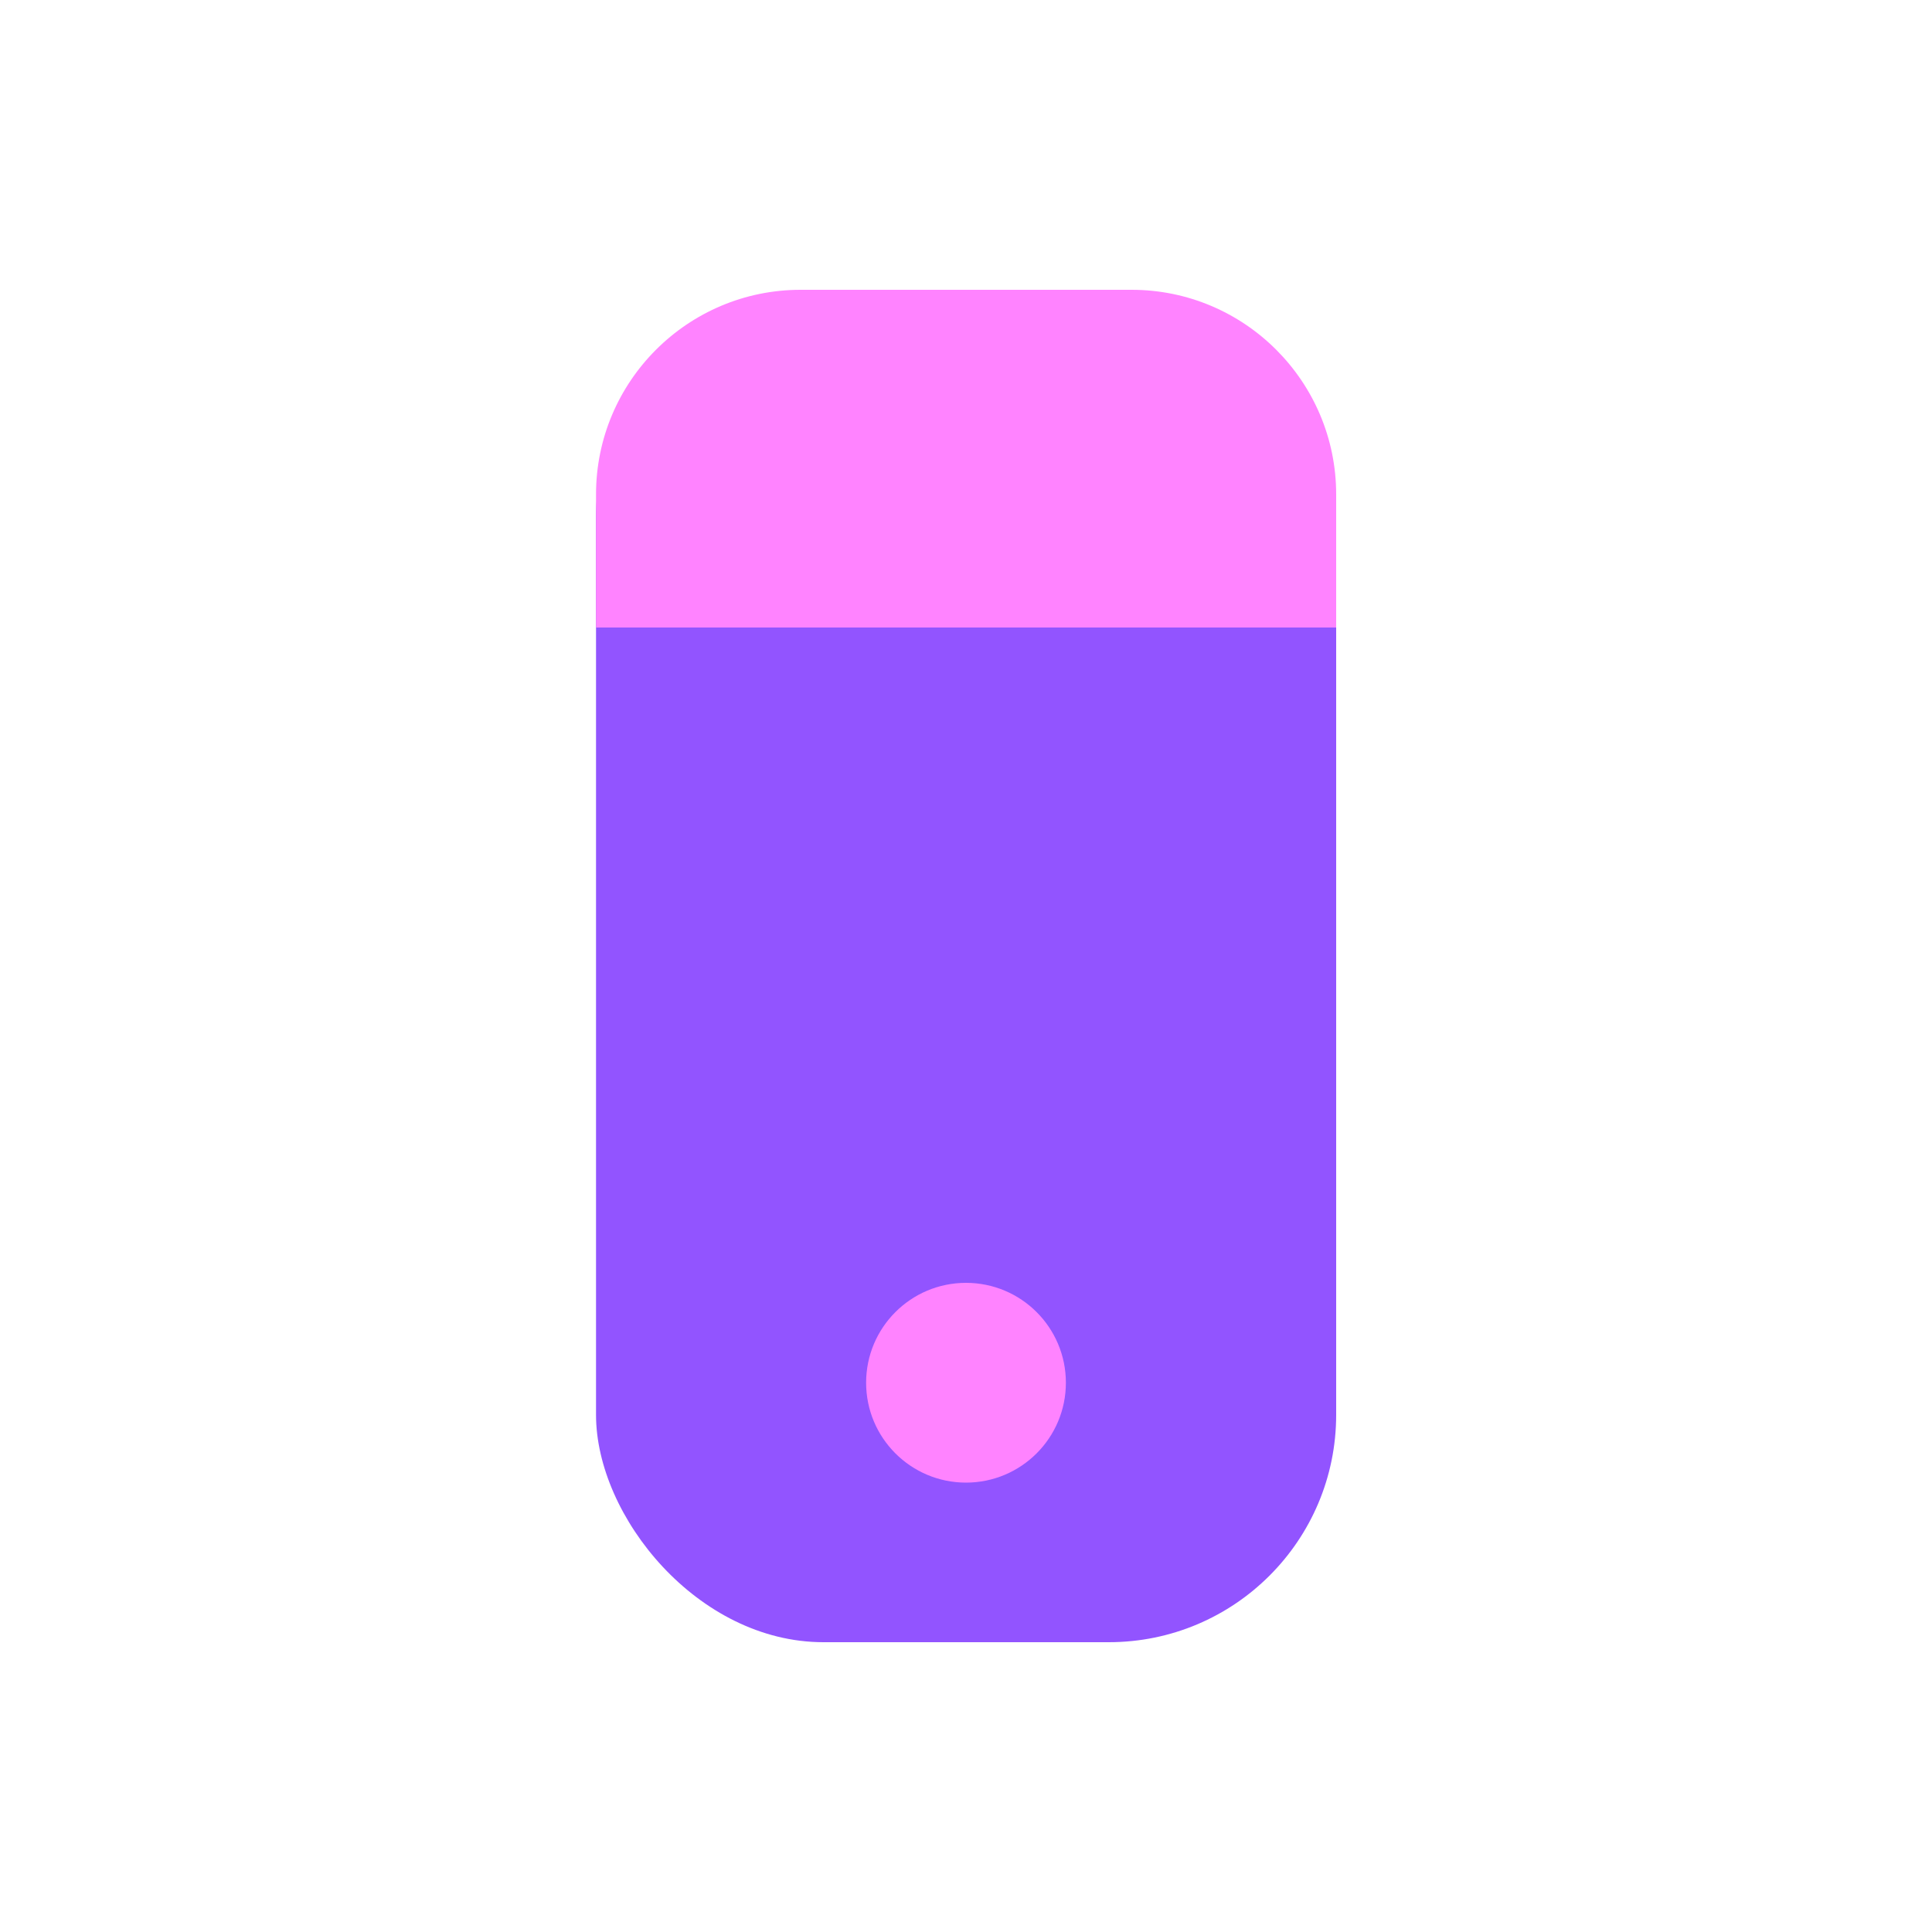
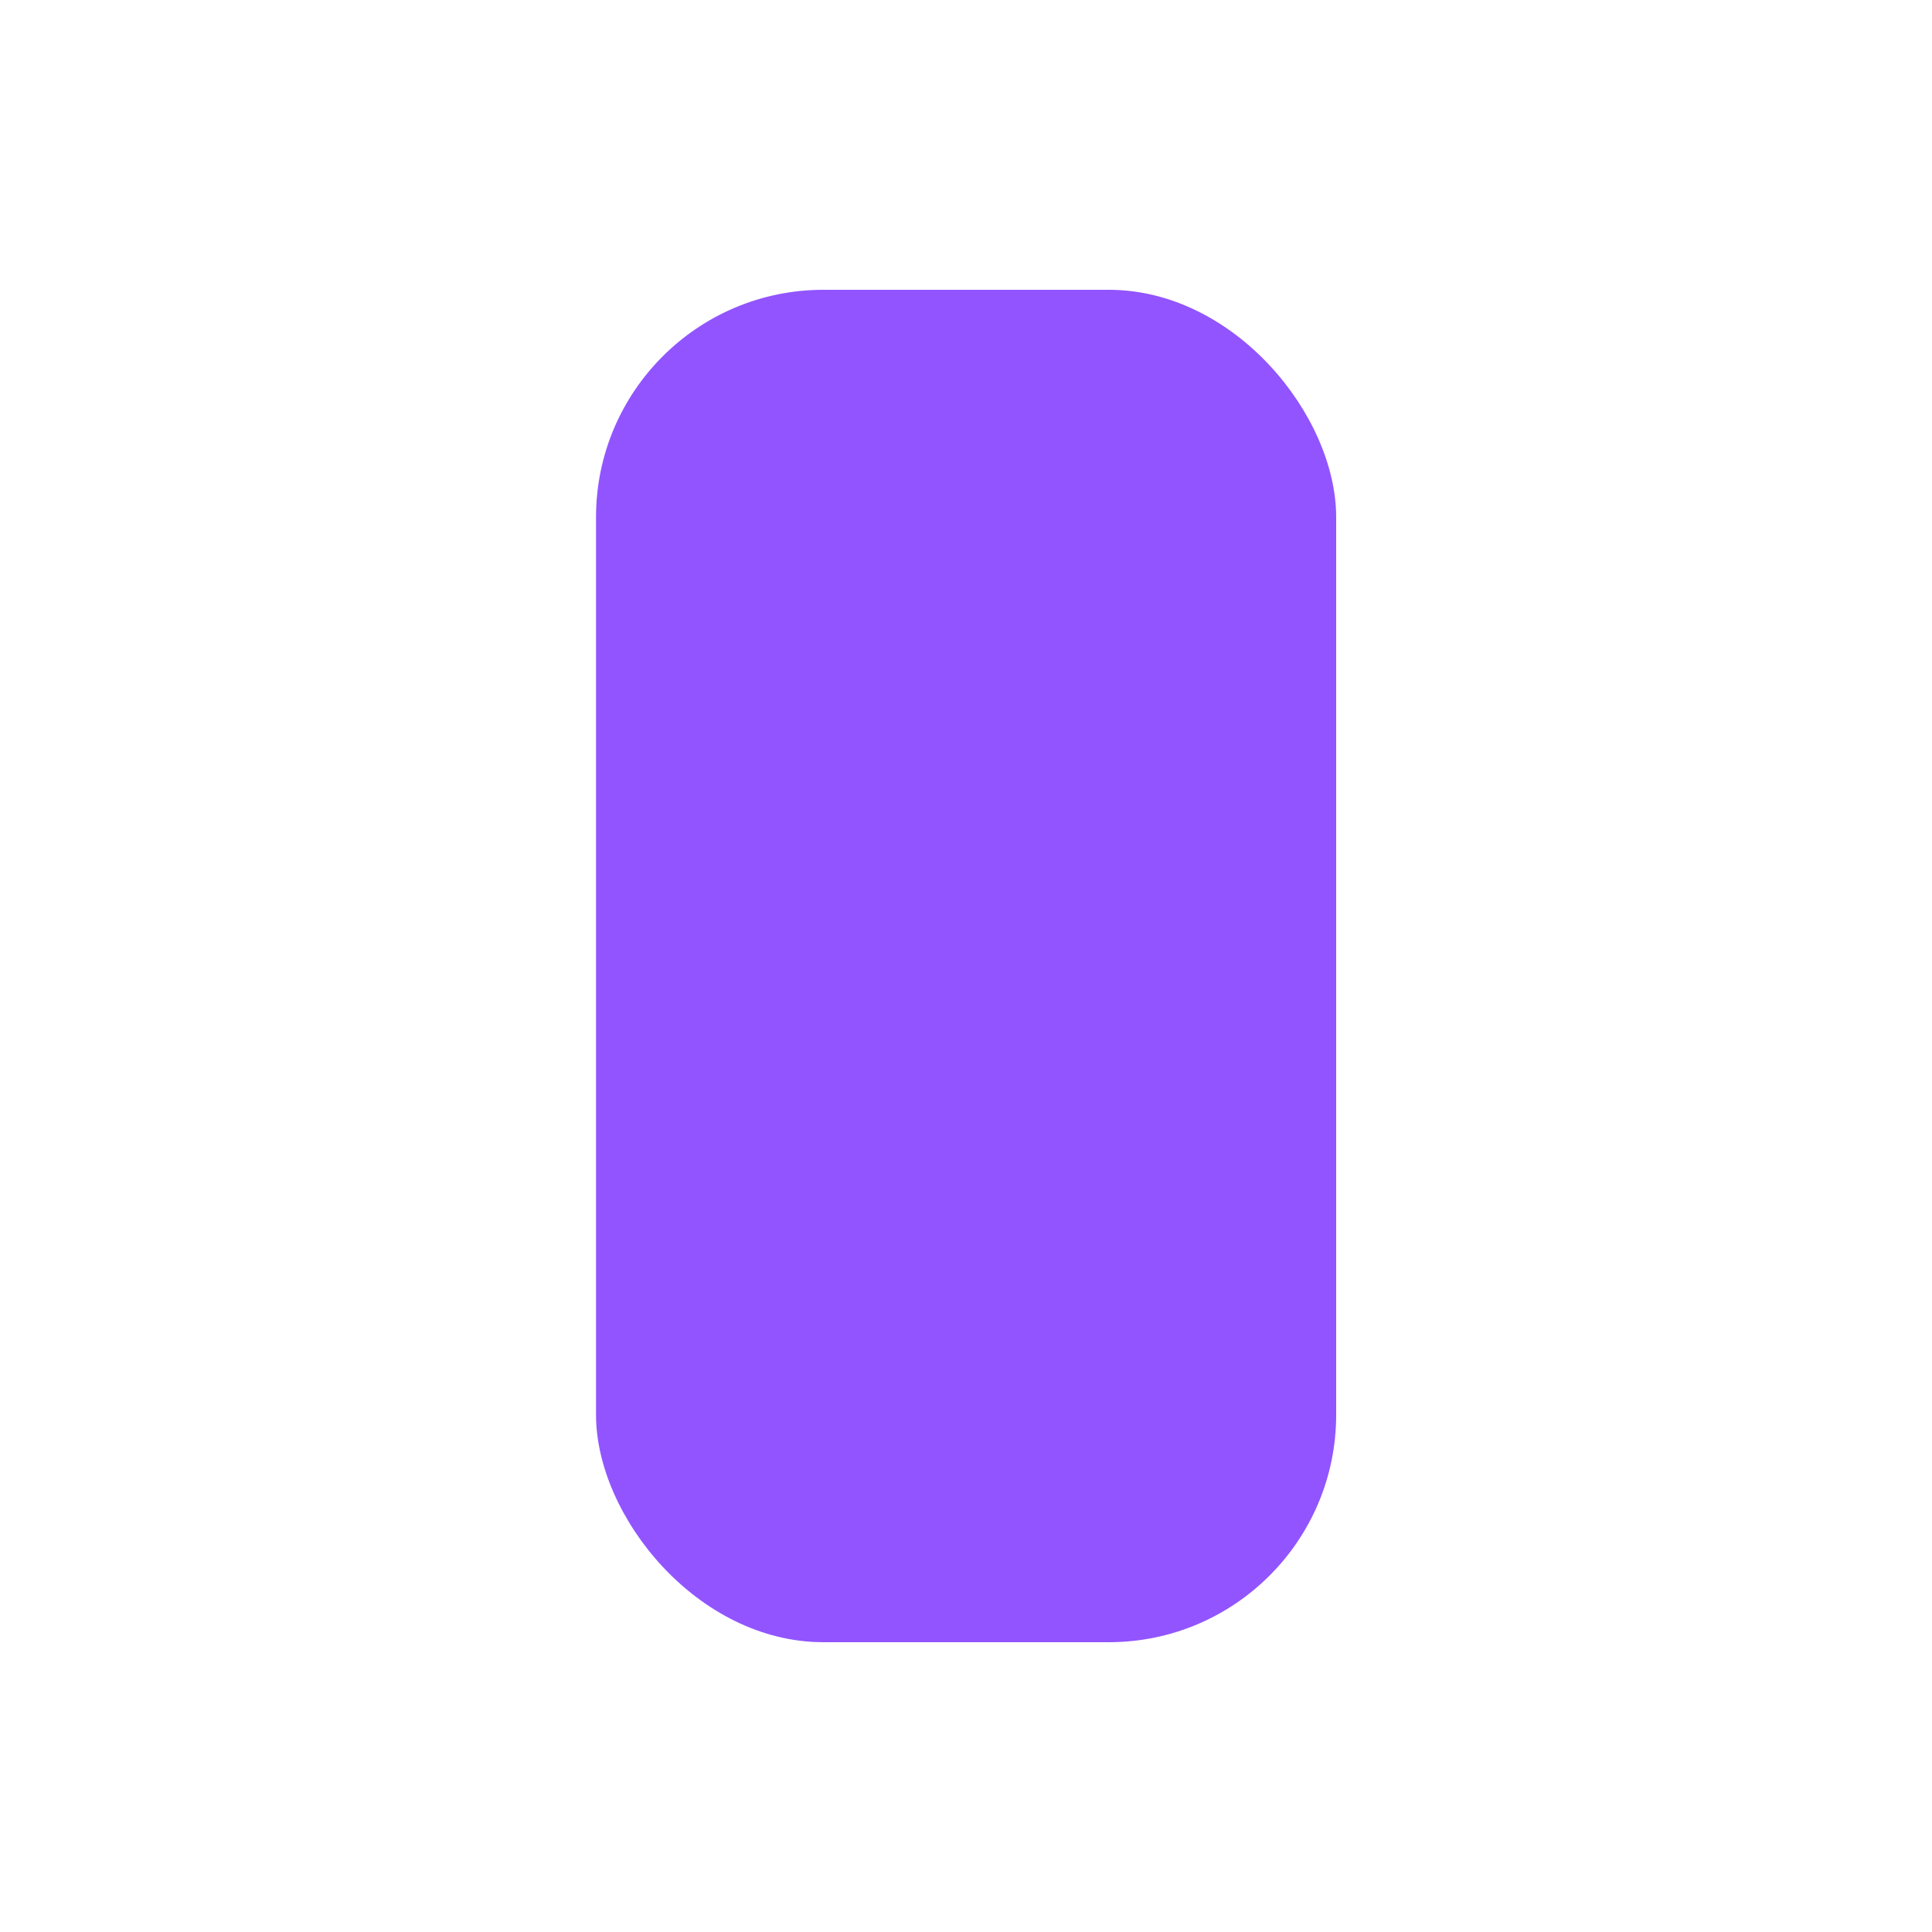
<svg xmlns="http://www.w3.org/2000/svg" id="Layer_1" data-name="Layer 1" viewBox="0 0 100 100">
  <rect x="30.85" y="15" width="38.31" height="70" rx="11.77" ry="11.77" style="fill: #9254ff;" />
-   <path d="M41.44,15h17.13c5.85,0,10.59,4.75,10.59,10.59v6.89H30.85v-6.89c0-5.85,4.75-10.59,10.59-10.59Z" style="fill: #ff83ff;" />
-   <circle cx="50" cy="71.57" r="5.17" style="fill: #ff83ff;" />
</svg>